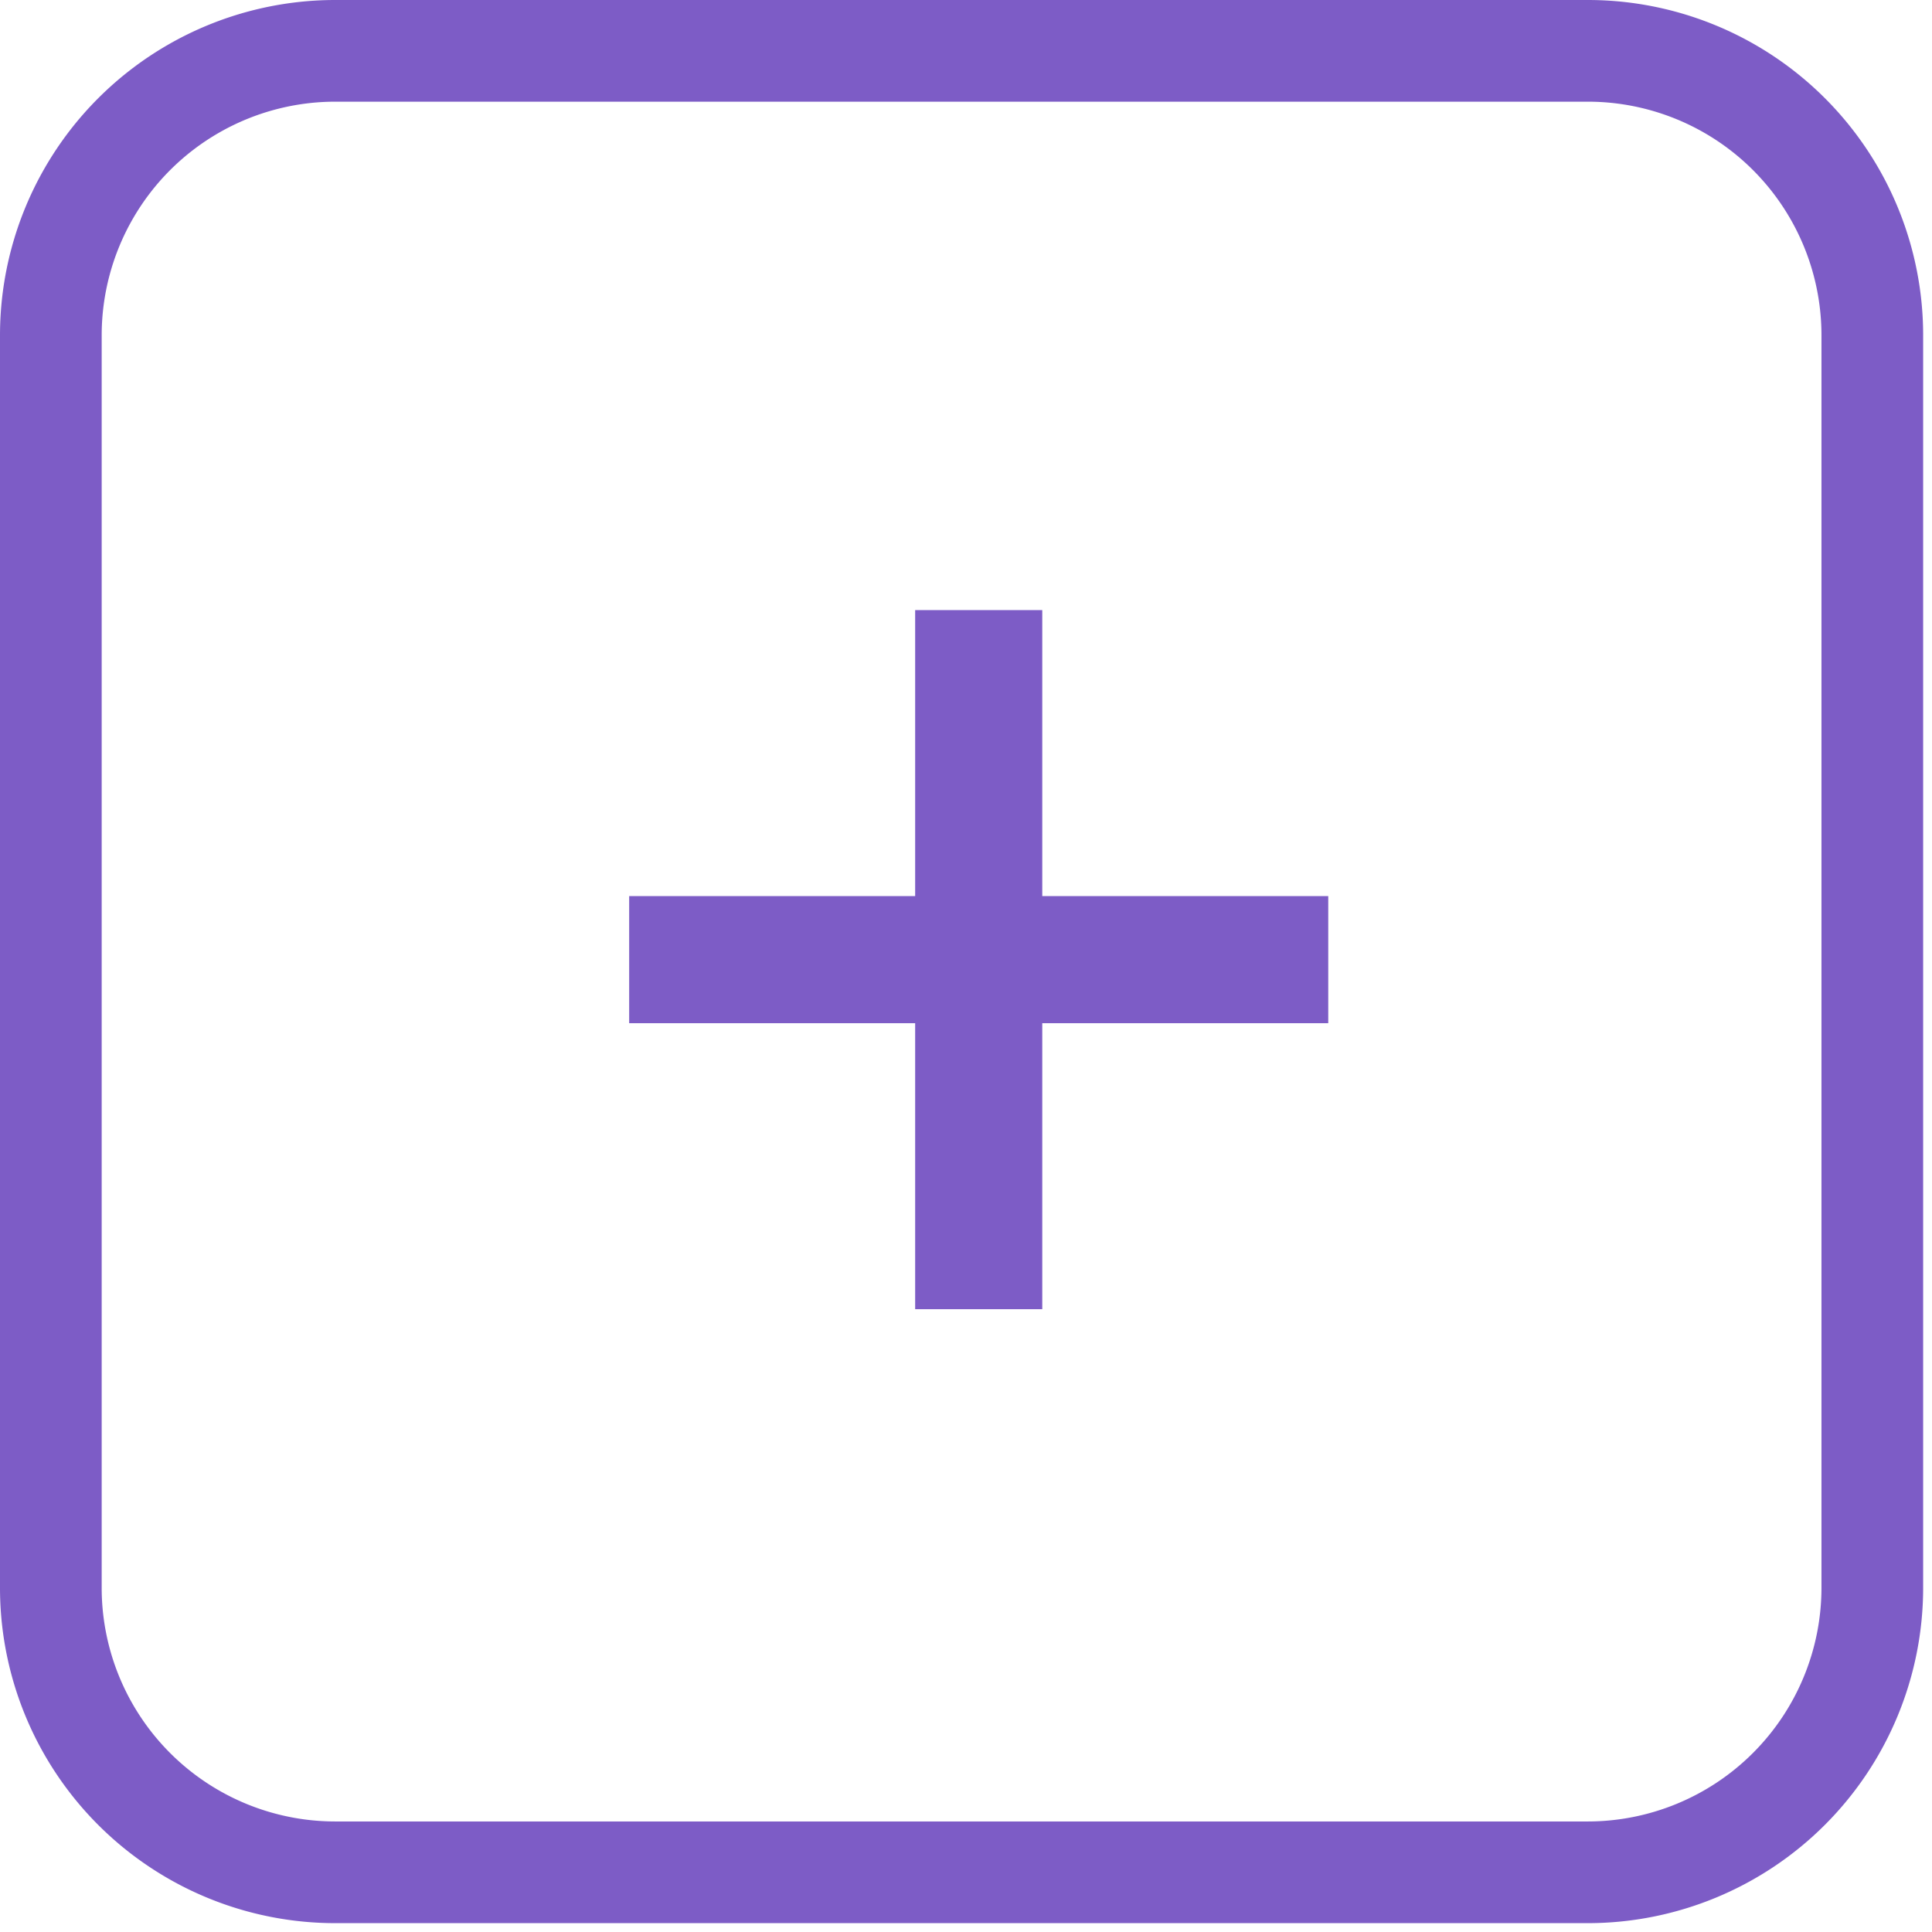
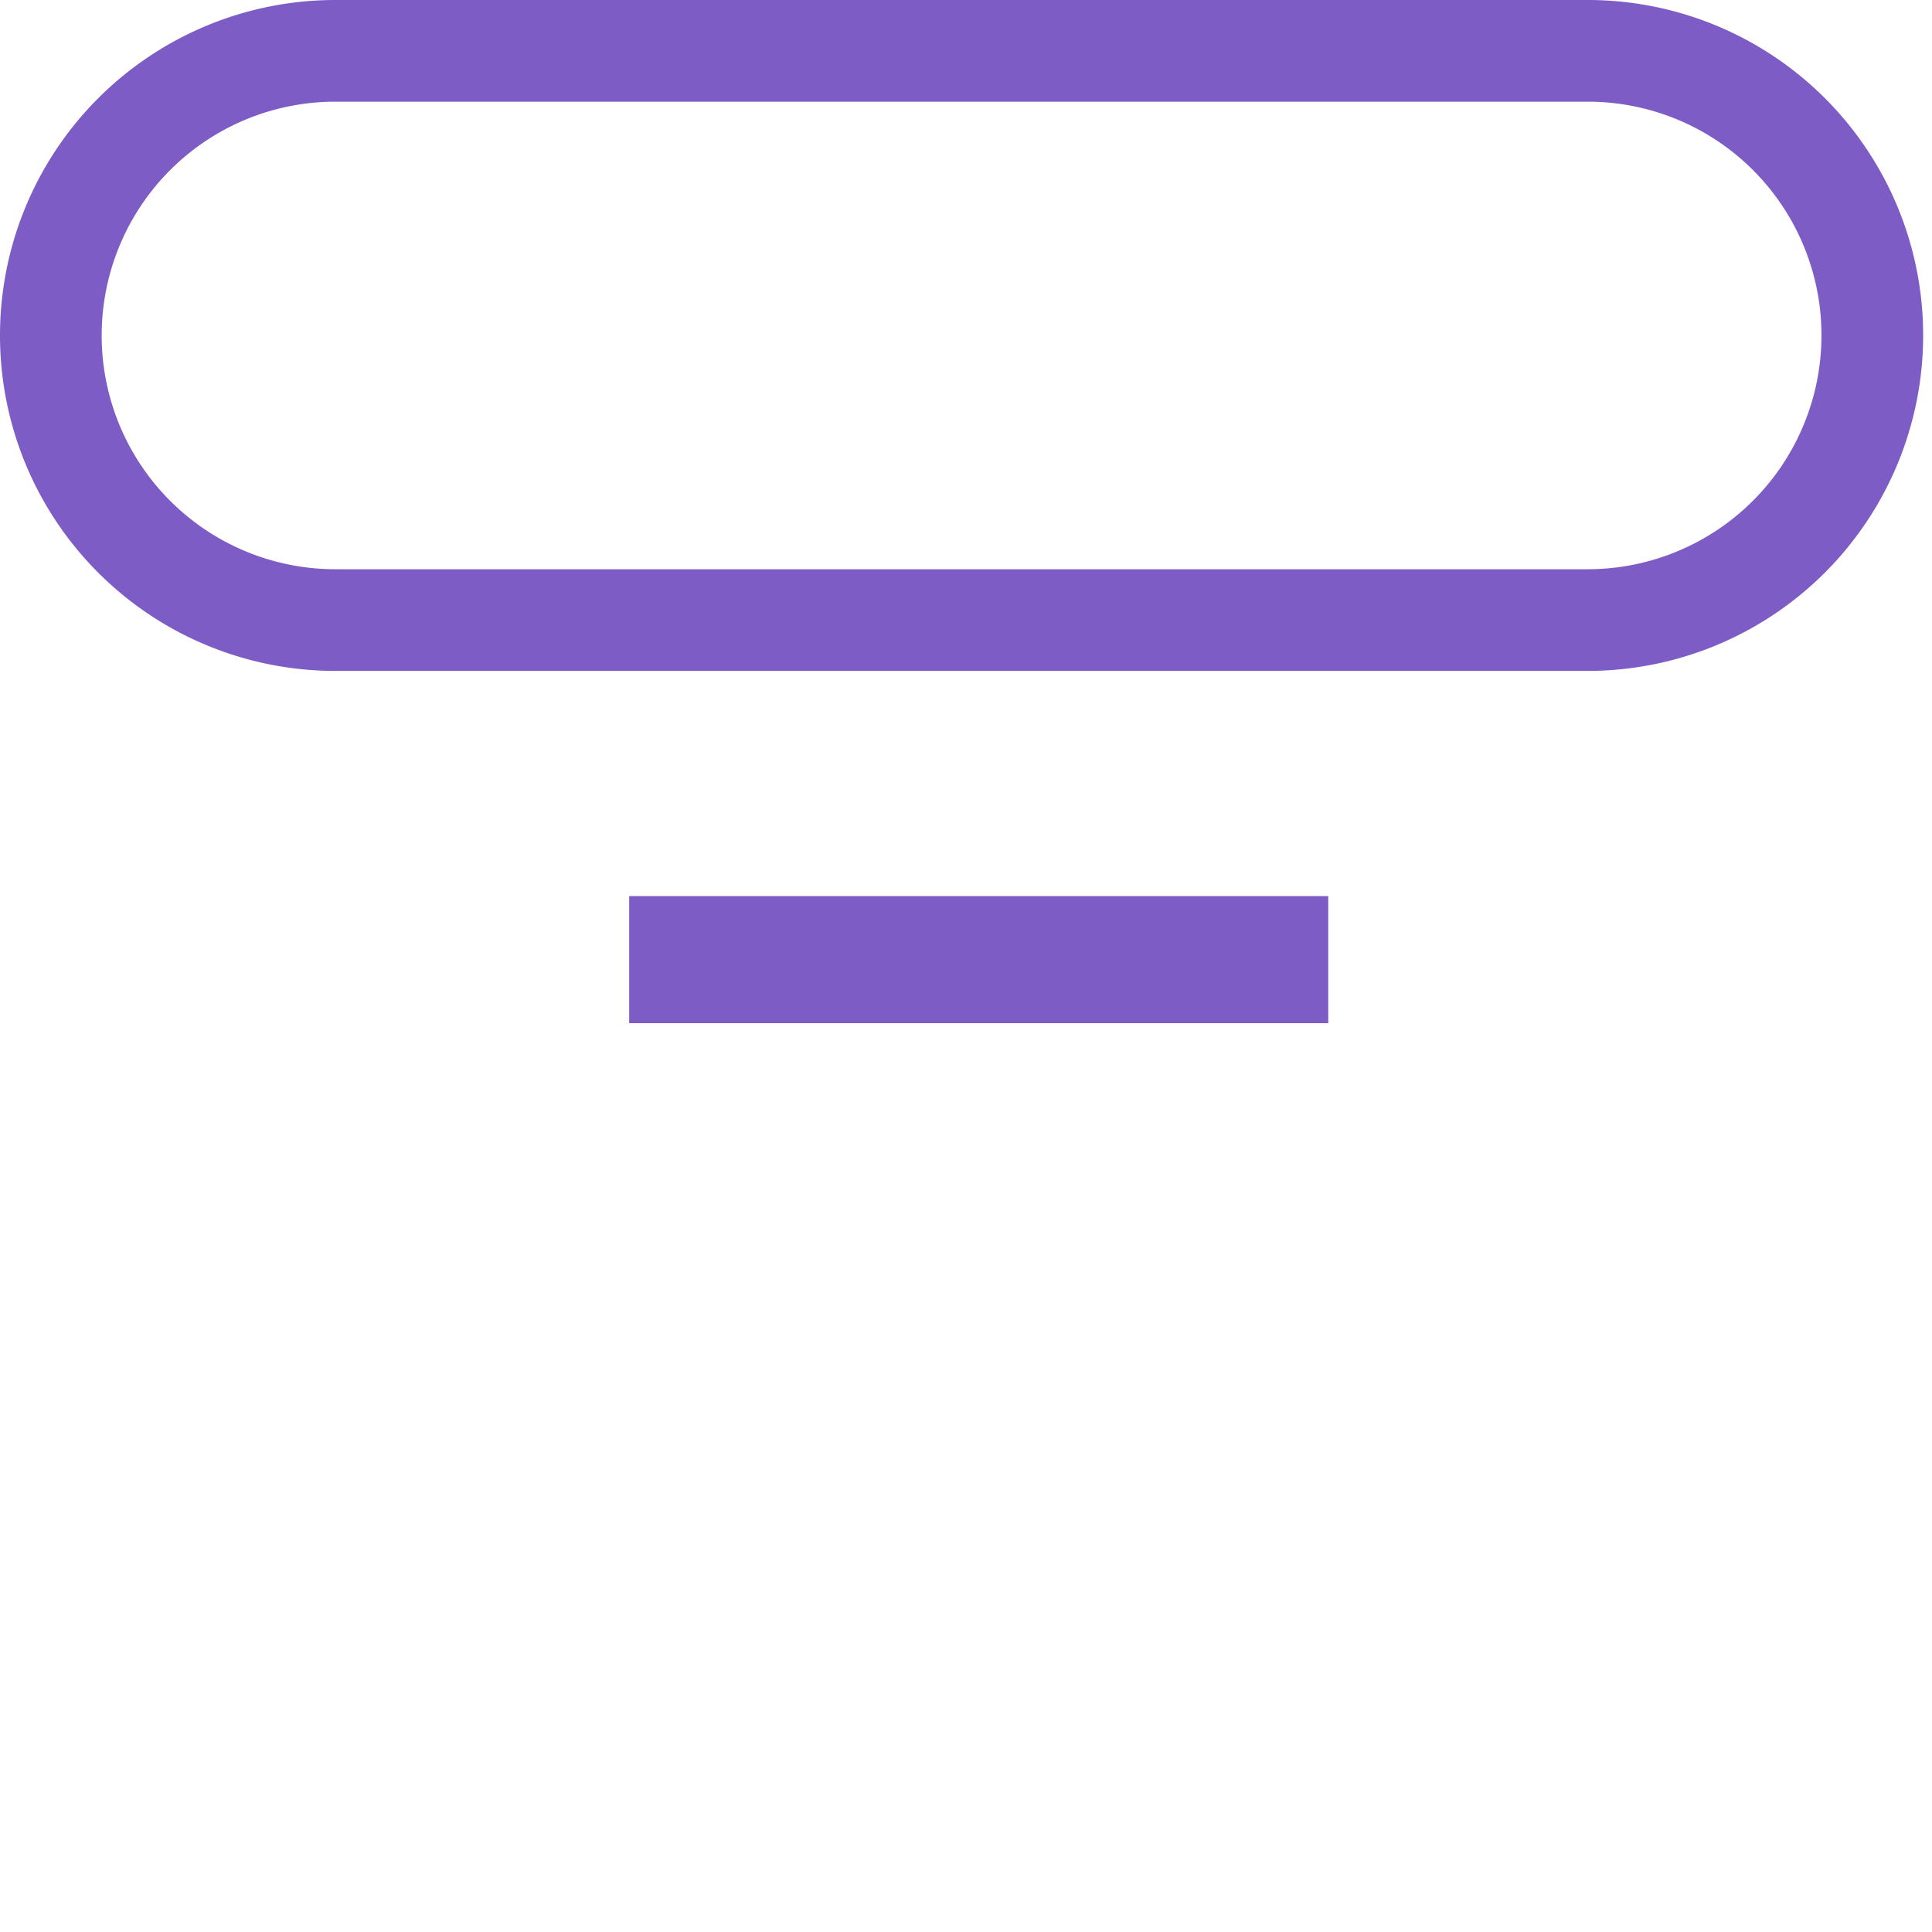
<svg xmlns="http://www.w3.org/2000/svg" width="38" height="38">
  <g fill="none">
-     <path fill="#7D5CC6" d="M18 12h2.5v13.75H18z" />
    <path fill="#7D5CC6" d="M26.125 17.625v2.5h-13.75v-2.5z" />
-     <path d="M31.226 1H6.62A5.596 5.596 0 001 6.596v24.63a5.596 5.596 0 005.596 5.6h24.63a5.6 5.6 0 005.6-5.6V6.62A5.596 5.596 0 0031.227 1z" stroke="#7D5CC6" stroke-width="2" />
+     <path d="M31.226 1H6.62A5.596 5.596 0 001 6.596a5.596 5.596 0 005.596 5.6h24.63a5.6 5.6 0 005.6-5.6V6.62A5.596 5.596 0 0031.227 1z" stroke="#7D5CC6" stroke-width="2" />
  </g>
</svg>